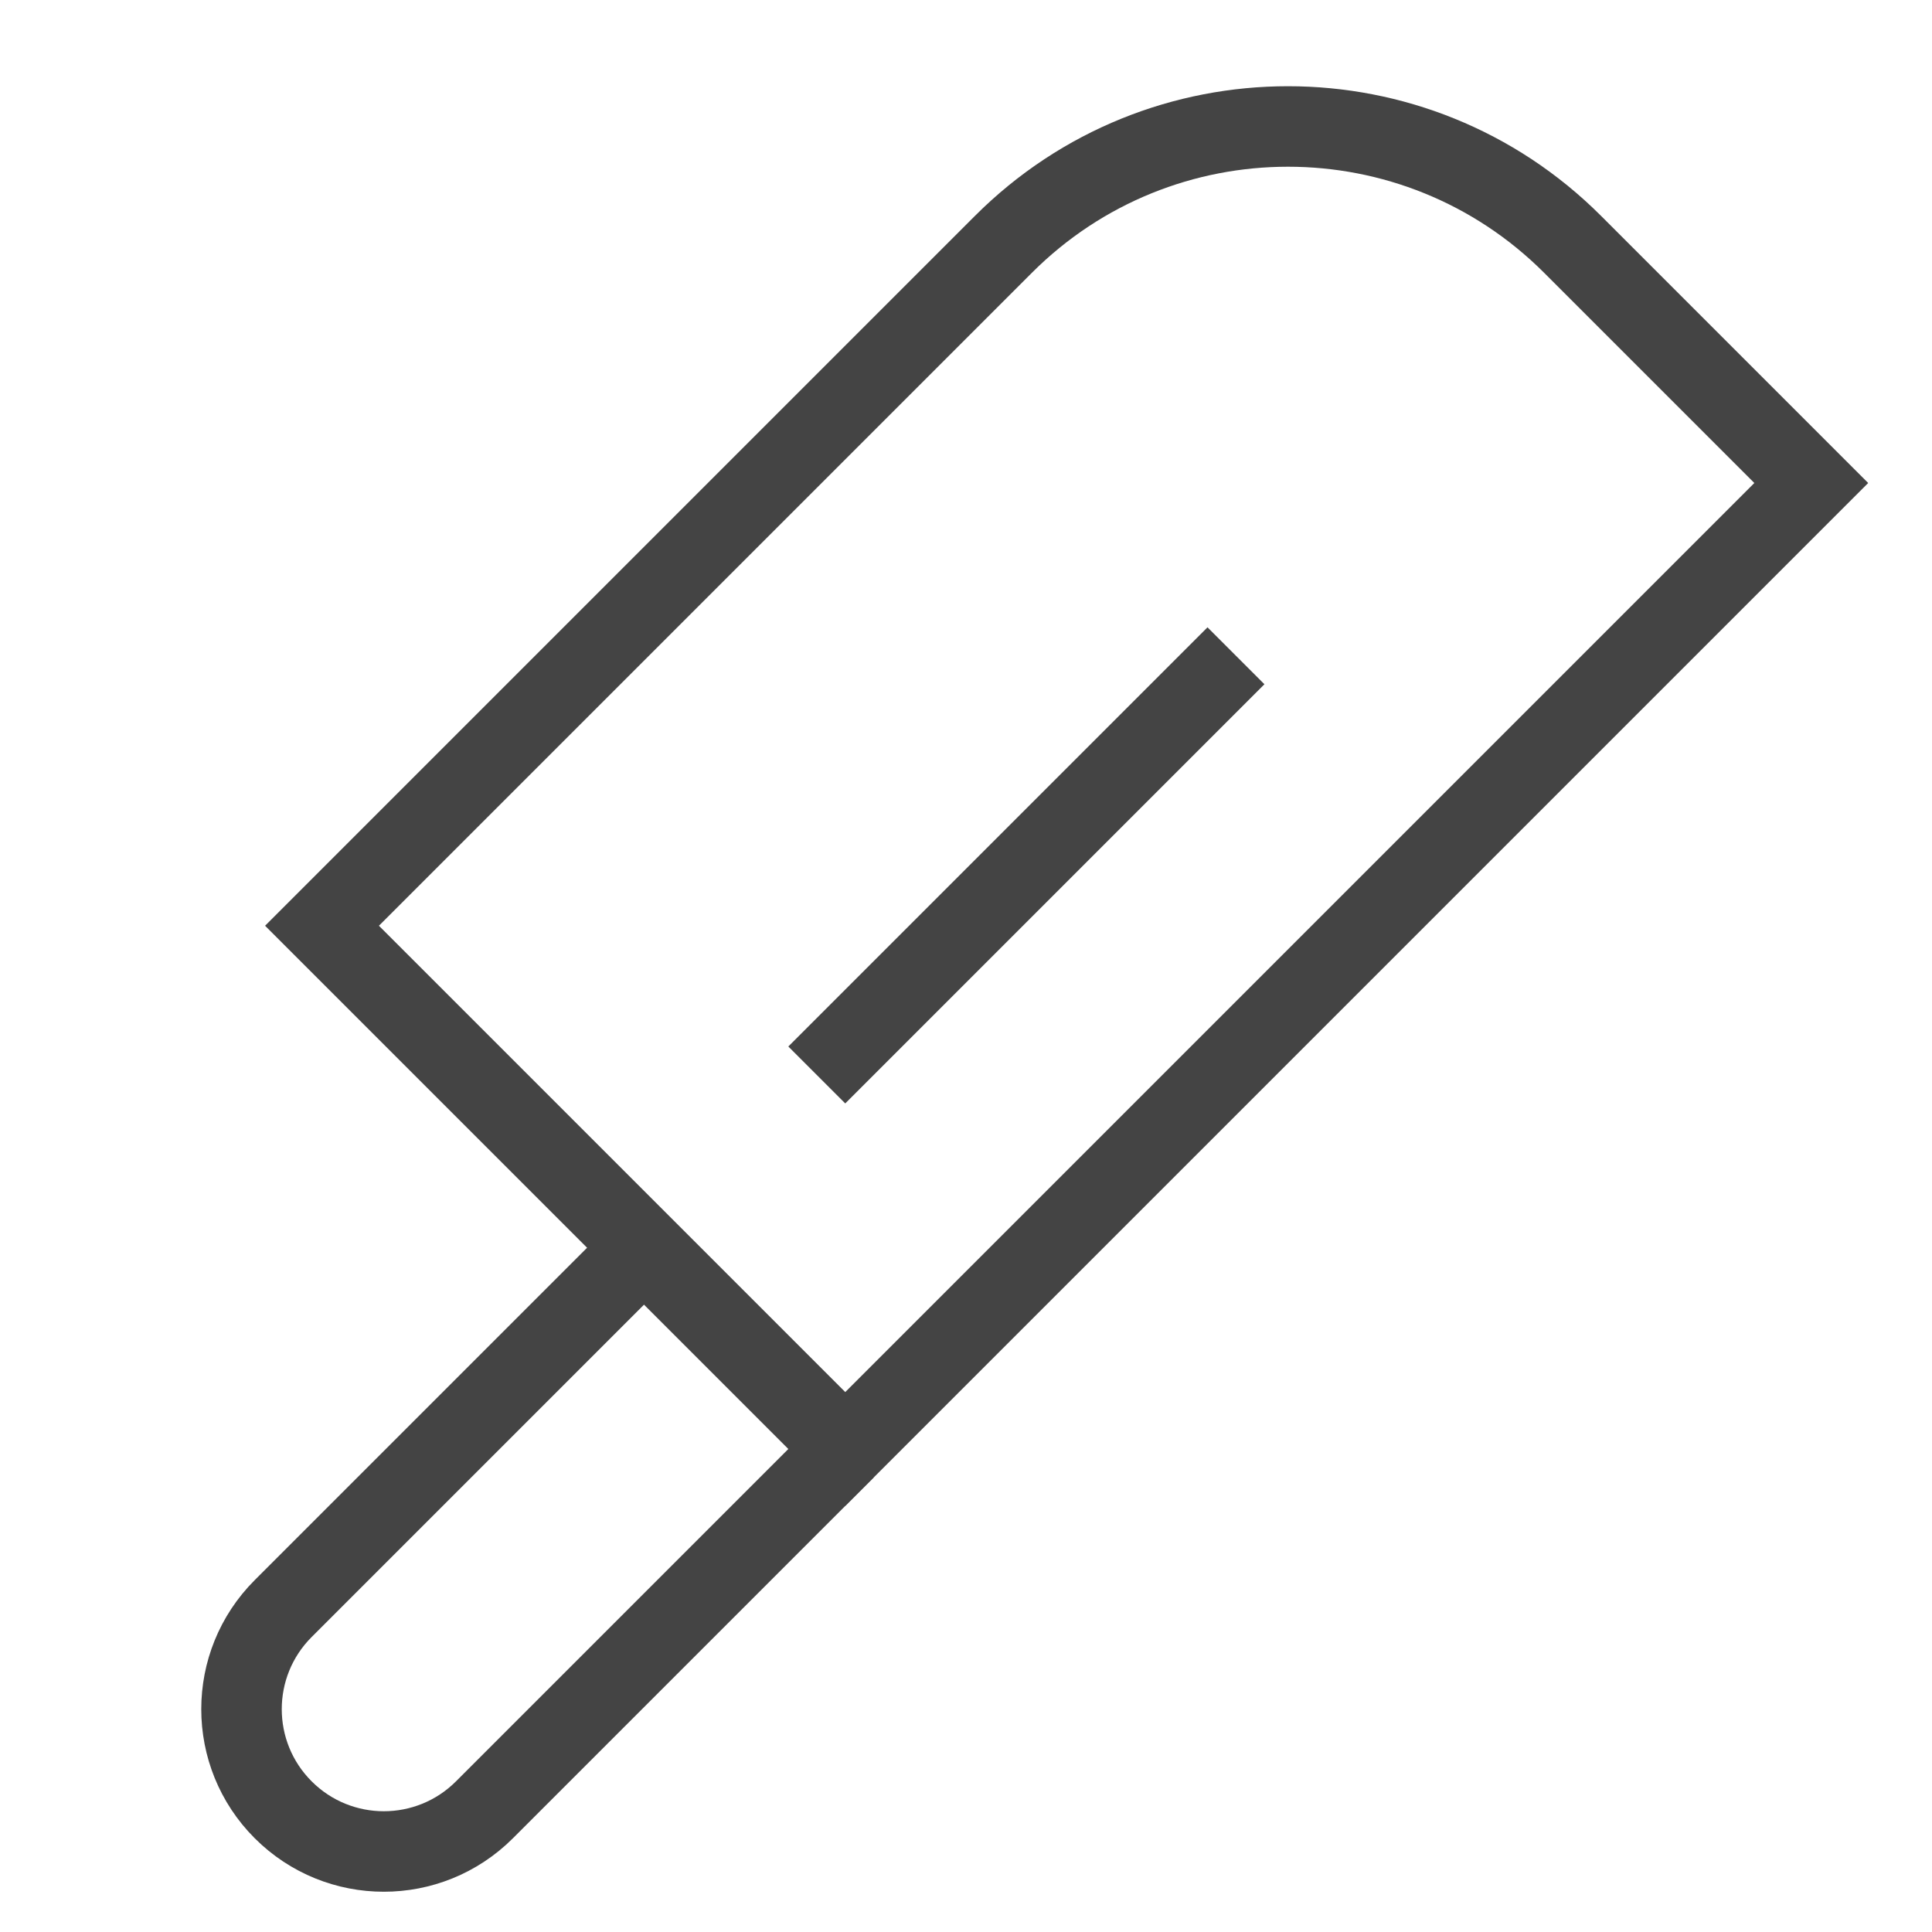
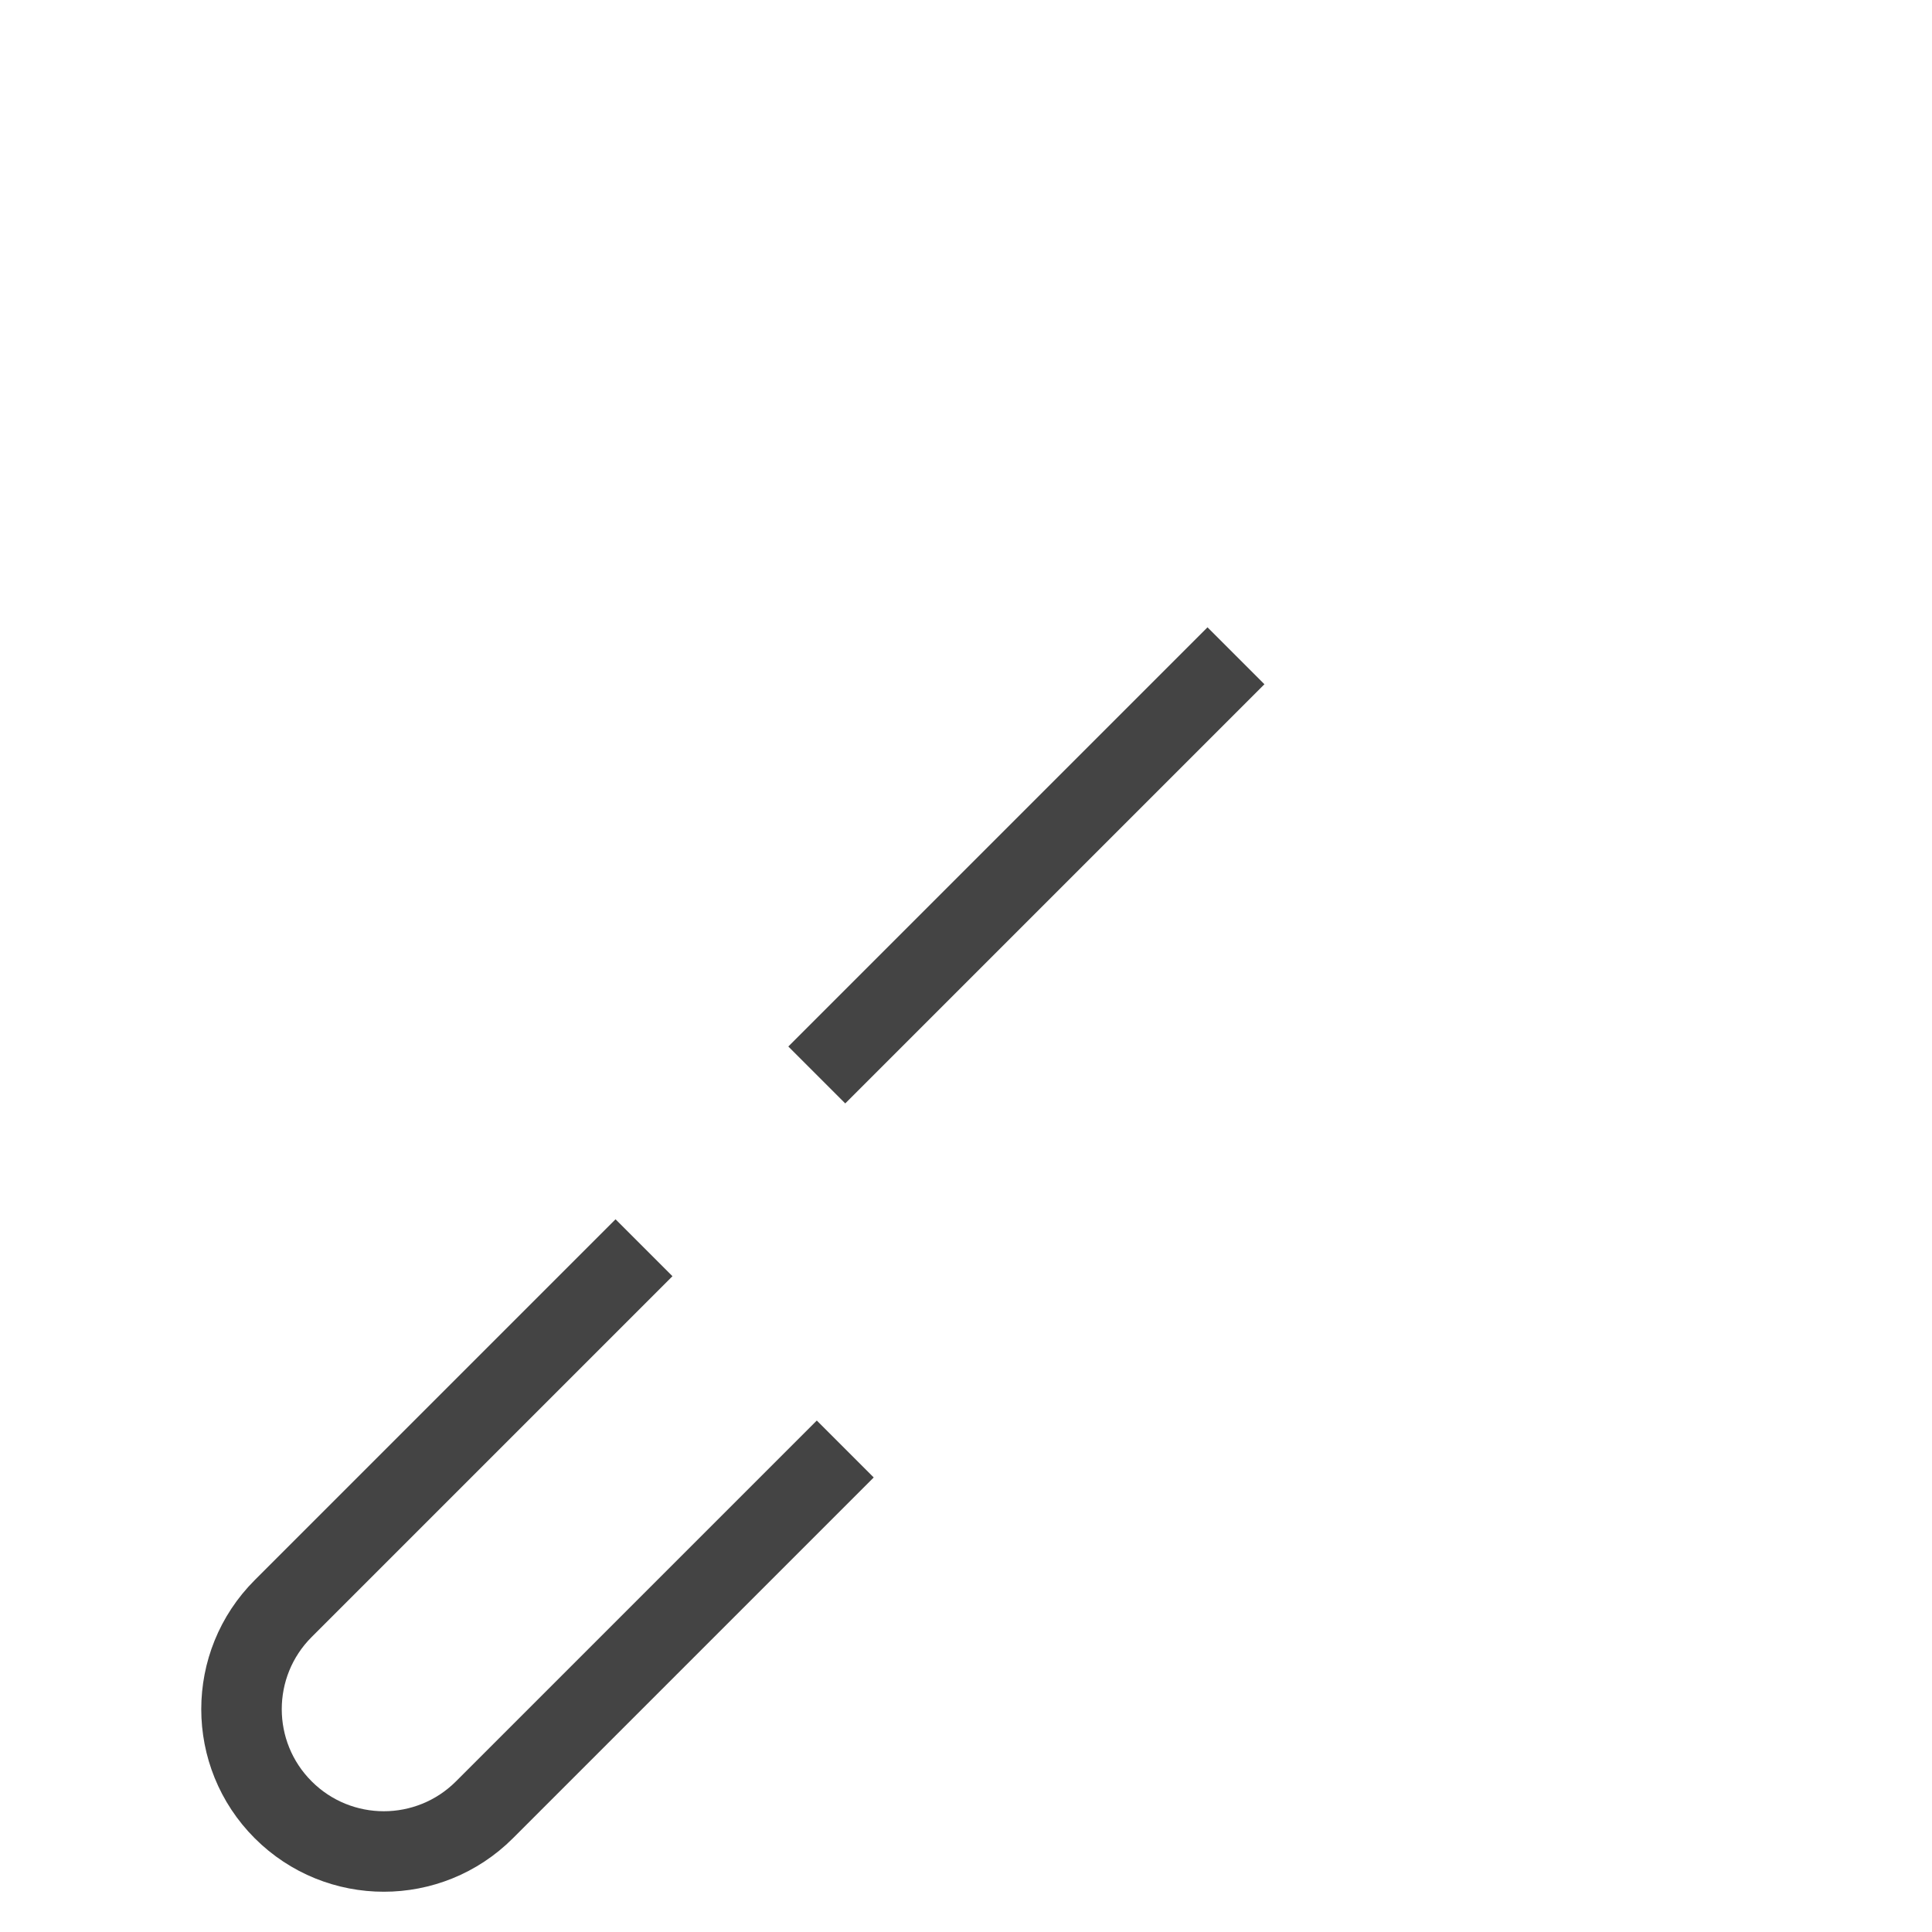
<svg xmlns="http://www.w3.org/2000/svg" x="0px" y="0px" width="48px" height="48px" viewBox="0 0 48 48">
  <path data-cap="butt" data-color="color-2" fill="none" stroke="#444444" stroke-width="2" stroke-miterlimit="10" d="M21,36l-8.964,8.964 c-1.381,1.381-3.619,1.381-5,0l0,0c-1.381-1.381-1.381-3.619,0-5L16,31" />
  <line data-color="color-2" fill="none" stroke="#444444" stroke-width="2" stroke-linecap="square" stroke-miterlimit="10" x1="21" y1="26" x2="30" y2="17" />
-   <path fill="none" stroke="#444444" stroke-width="2" stroke-linecap="square" stroke-miterlimit="10" d="M21,36L8,23L24.929,6.071 c3.905-3.905,10.237-3.905,14.142,0L45,12L21,36z" />
</svg>